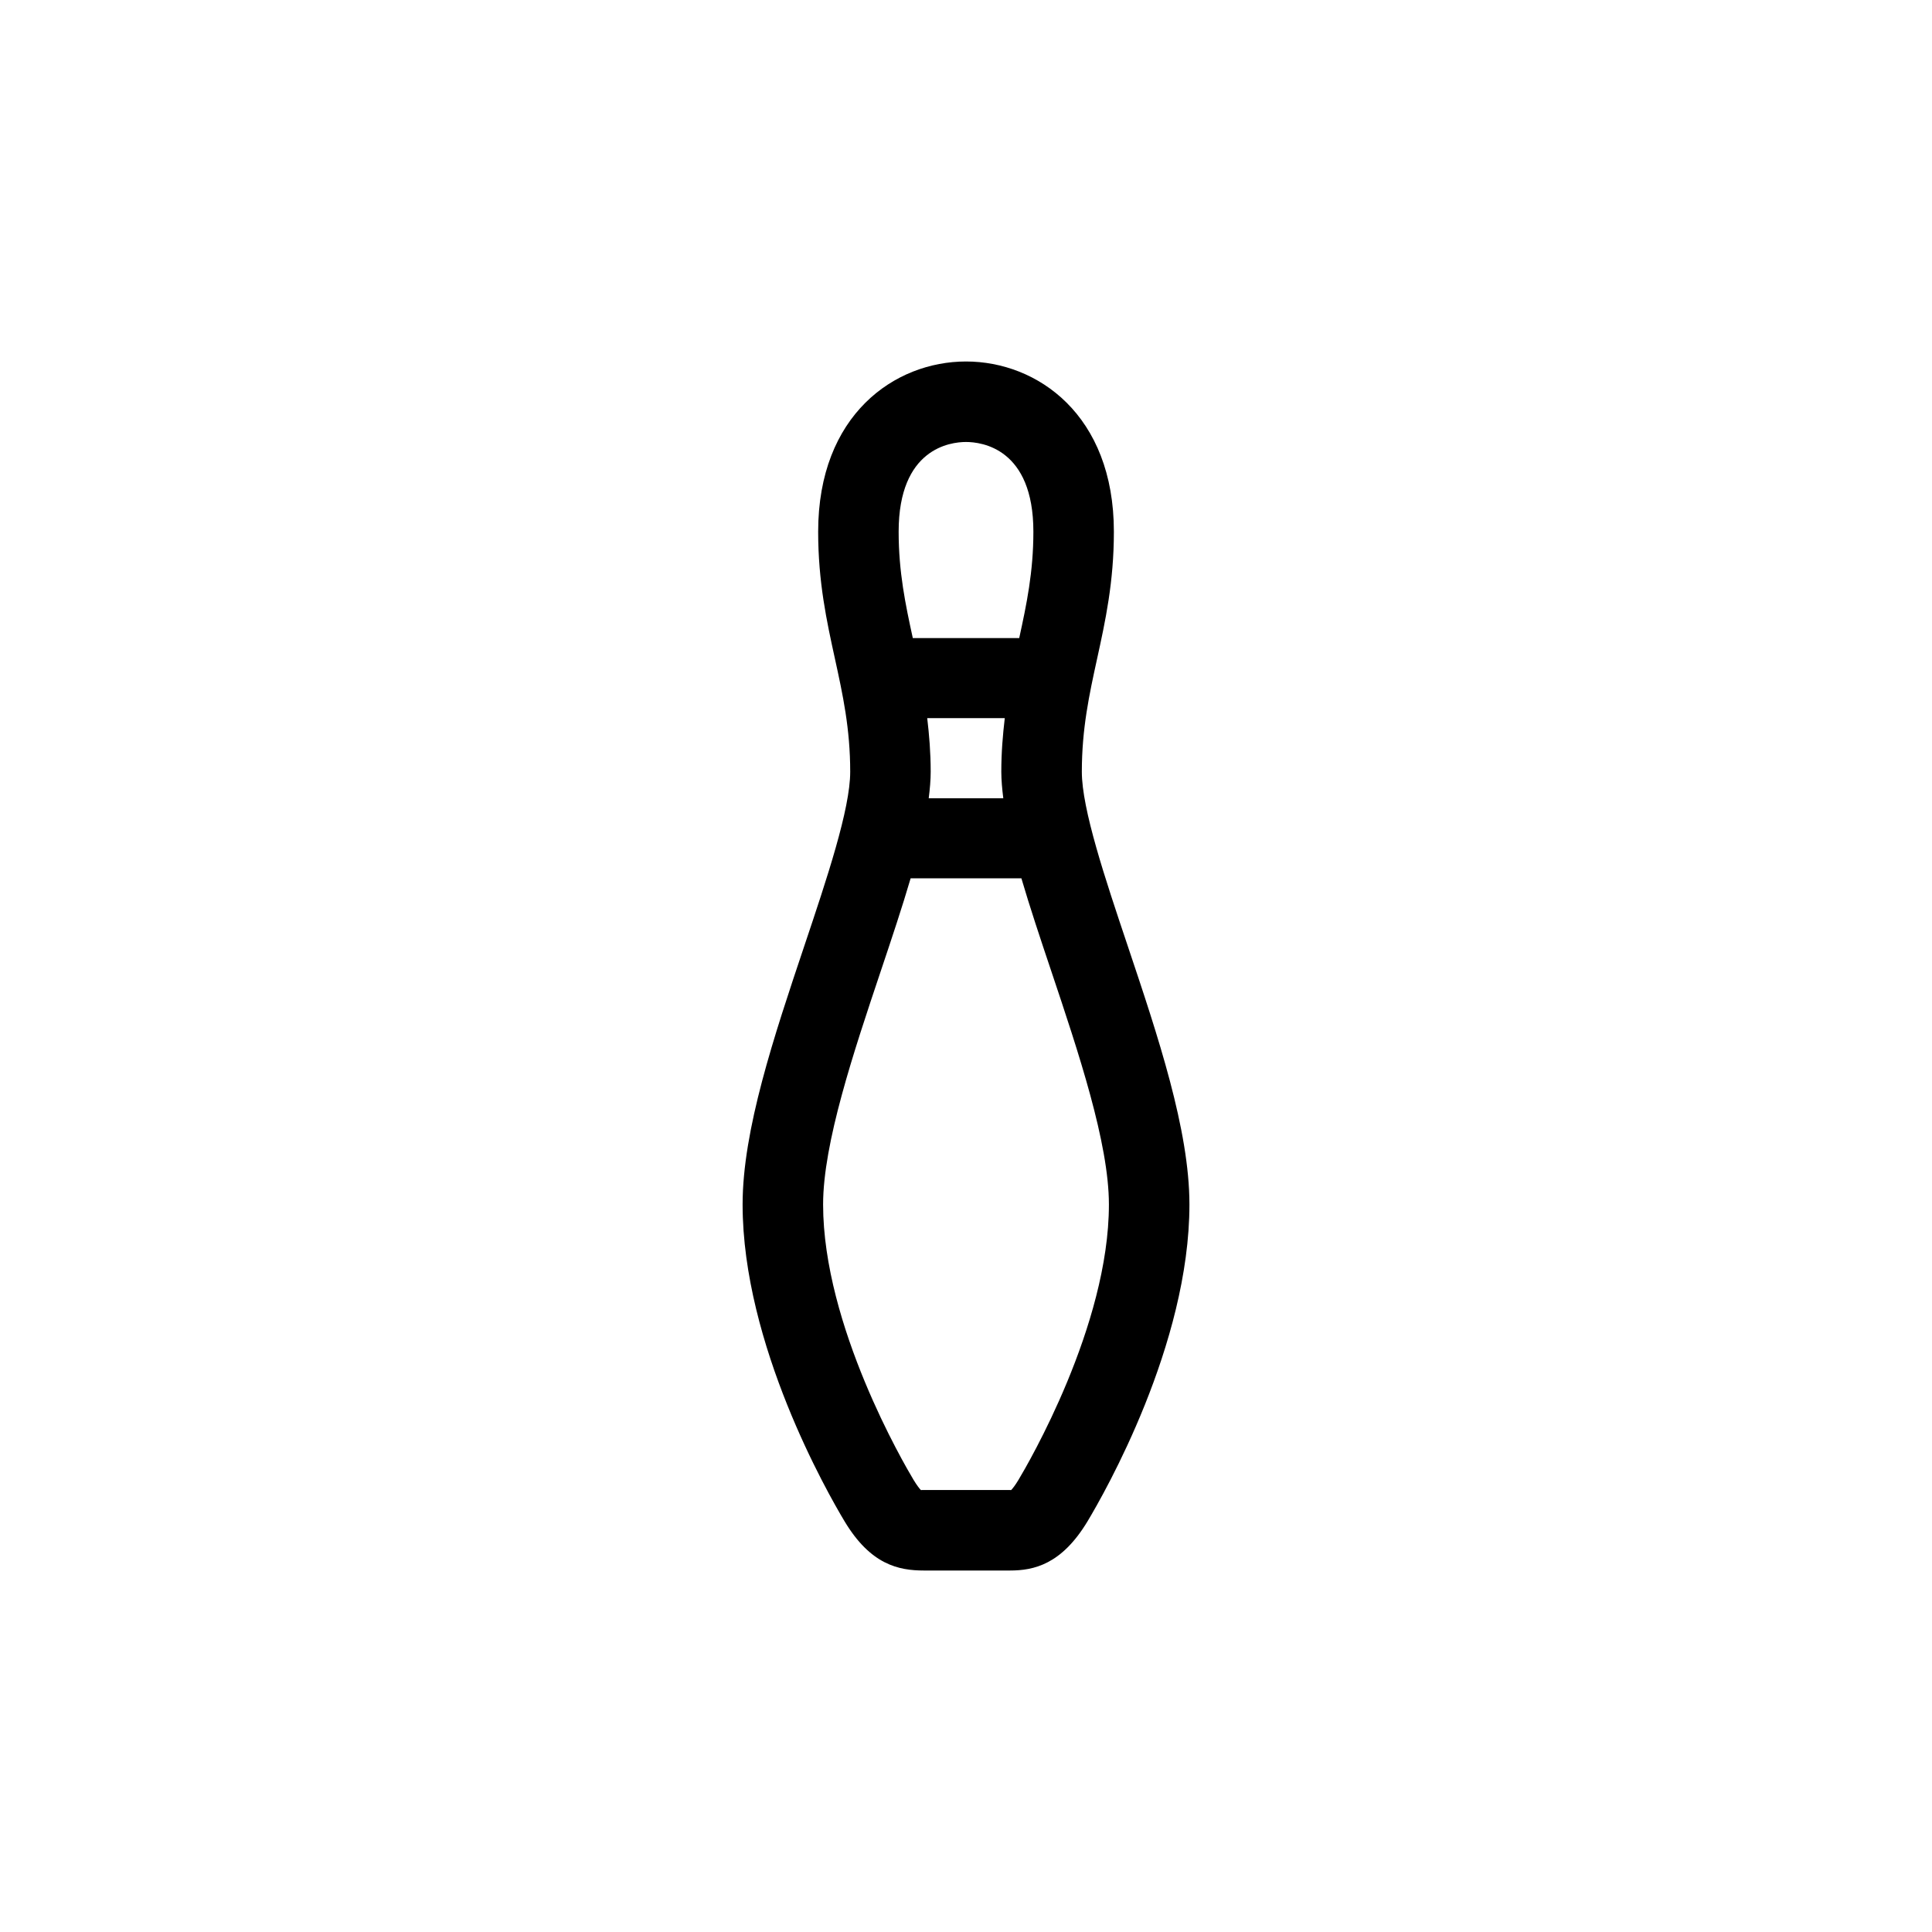
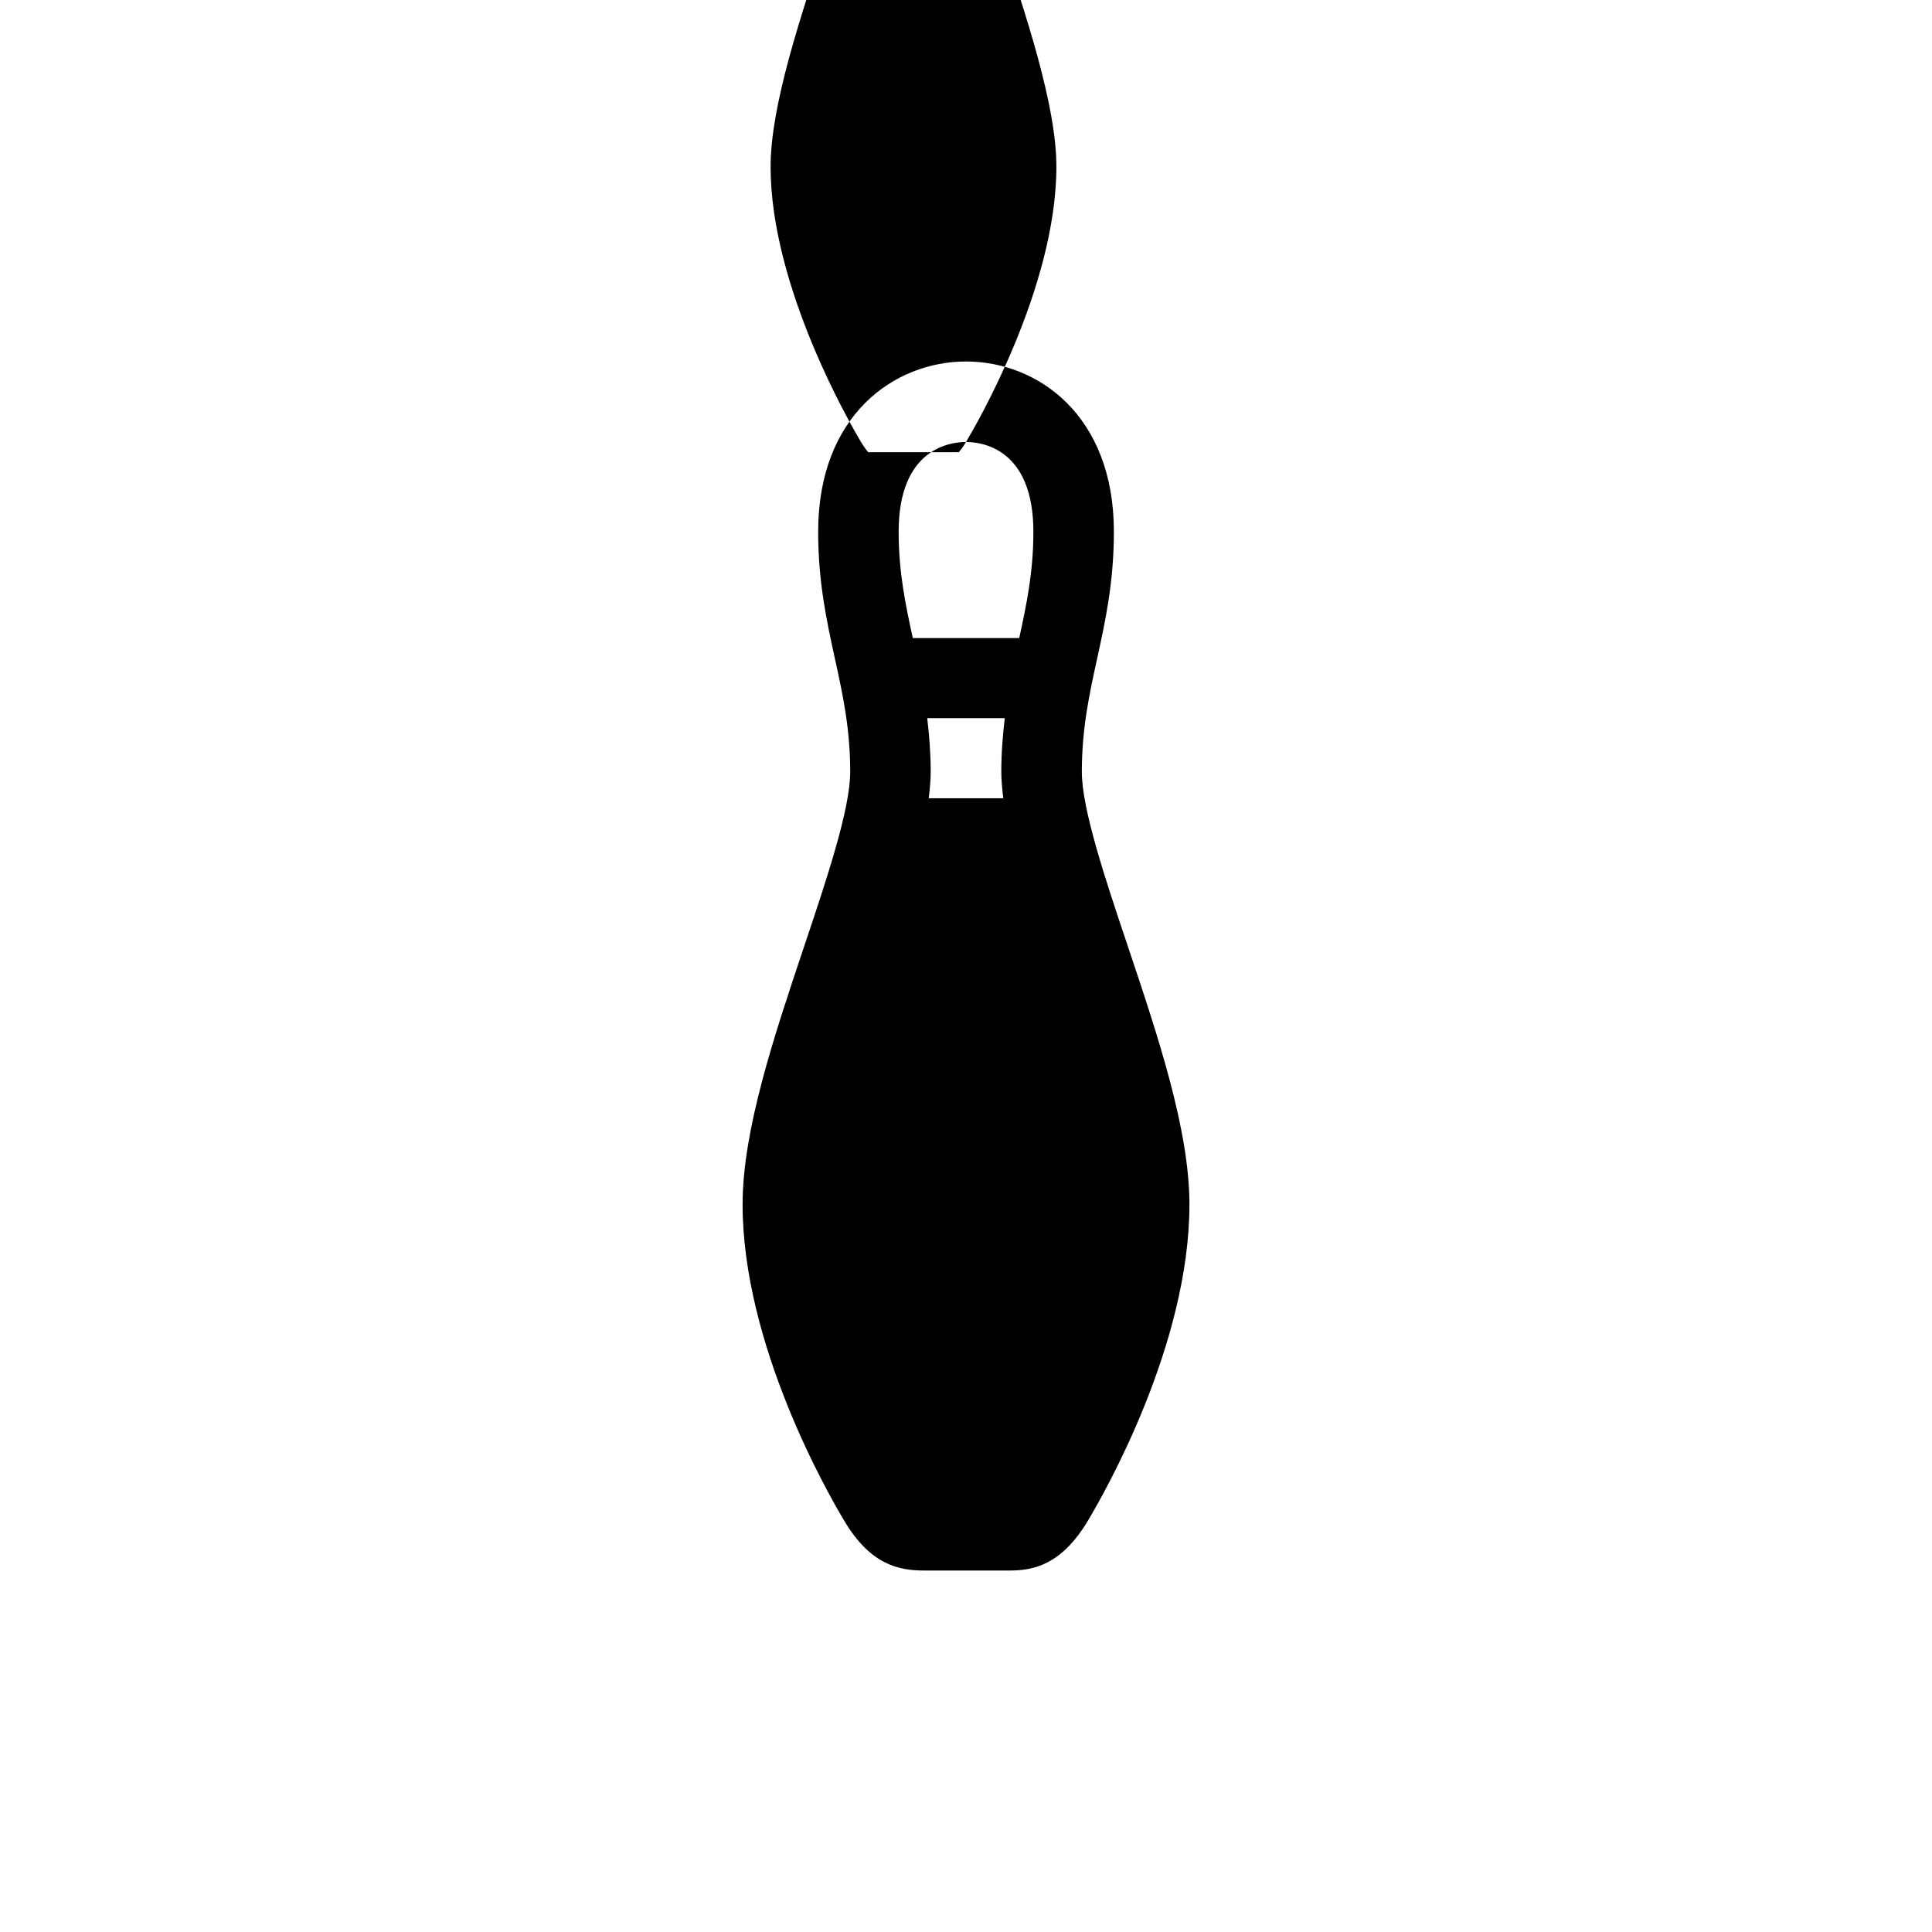
<svg xmlns="http://www.w3.org/2000/svg" fill="#000000" width="800px" height="800px" version="1.1" viewBox="144 144 512 512">
-   <path d="m442.85 394.65c-5.981-17.805-12.152-36.234-12.152-46.109 0-11.457 1.961-20.418 4.035-29.918 2.195-10.012 4.457-20.375 4.457-33.715 0-31-20.309-45.109-39.188-45.109-18.871 0-39.18 14.113-39.18 45.109 0 13.34 2.262 23.703 4.457 33.715 2.074 9.5 4.035 18.461 4.035 29.918 0 9.875-6.176 28.305-12.152 46.109-8.047 23.988-16.363 48.793-16.363 68.539 0 37.109 22.496 76.441 27 83.941 6.906 11.516 14.289 13.074 21.078 13.074h22.496 0.258 0.004c6.297 0 13.672-1.559 20.586-13.059 4.508-7.512 26.992-46.844 26.992-83.953-0.004-19.75-8.316-44.559-16.363-68.543zm-32.965-39.105h-19.766c0.309-2.445 0.523-4.82 0.523-7.004 0-5.18-0.398-9.805-0.918-14.223h20.551c-0.52 4.418-0.918 9.043-0.918 14.223 0.004 2.184 0.219 4.555 0.527 7.004zm-9.883-94.414c4.191 0 17.855 1.723 17.855 23.781 0 10.652-1.793 19.215-3.754 28.191h-28.199c-1.961-8.973-3.754-17.539-3.754-28.191 0-22.062 13.664-23.781 17.852-23.781zm13.918 275.03c-0.926 1.547-1.582 2.336-1.953 2.727-0.105-0.016-0.227-0.016-0.336-0.016h-23.246c-0.109 0-0.23 0-0.344 0.016-0.359-0.387-1.023-1.195-1.949-2.727-2.449-4.086-23.961-40.82-23.961-72.965 0-16.27 8.105-40.43 15.254-61.762 2.949-8.781 5.699-17.027 7.941-24.668h29.355c2.242 7.644 4.992 15.887 7.941 24.668 7.148 21.328 15.25 45.492 15.25 61.762 0.004 32.152-21.504 68.887-23.953 72.965z" />
+   <path d="m442.85 394.65c-5.981-17.805-12.152-36.234-12.152-46.109 0-11.457 1.961-20.418 4.035-29.918 2.195-10.012 4.457-20.375 4.457-33.715 0-31-20.309-45.109-39.188-45.109-18.871 0-39.18 14.113-39.18 45.109 0 13.34 2.262 23.703 4.457 33.715 2.074 9.5 4.035 18.461 4.035 29.918 0 9.875-6.176 28.305-12.152 46.109-8.047 23.988-16.363 48.793-16.363 68.539 0 37.109 22.496 76.441 27 83.941 6.906 11.516 14.289 13.074 21.078 13.074h22.496 0.258 0.004c6.297 0 13.672-1.559 20.586-13.059 4.508-7.512 26.992-46.844 26.992-83.953-0.004-19.75-8.316-44.559-16.363-68.543zm-32.965-39.105h-19.766c0.309-2.445 0.523-4.82 0.523-7.004 0-5.18-0.398-9.805-0.918-14.223h20.551c-0.52 4.418-0.918 9.043-0.918 14.223 0.004 2.184 0.219 4.555 0.527 7.004zm-9.883-94.414c4.191 0 17.855 1.723 17.855 23.781 0 10.652-1.793 19.215-3.754 28.191h-28.199c-1.961-8.973-3.754-17.539-3.754-28.191 0-22.062 13.664-23.781 17.852-23.781zc-0.926 1.547-1.582 2.336-1.953 2.727-0.105-0.016-0.227-0.016-0.336-0.016h-23.246c-0.109 0-0.23 0-0.344 0.016-0.359-0.387-1.023-1.195-1.949-2.727-2.449-4.086-23.961-40.82-23.961-72.965 0-16.27 8.105-40.43 15.254-61.762 2.949-8.781 5.699-17.027 7.941-24.668h29.355c2.242 7.644 4.992 15.887 7.941 24.668 7.148 21.328 15.25 45.492 15.25 61.762 0.004 32.152-21.504 68.887-23.953 72.965z" />
</svg>